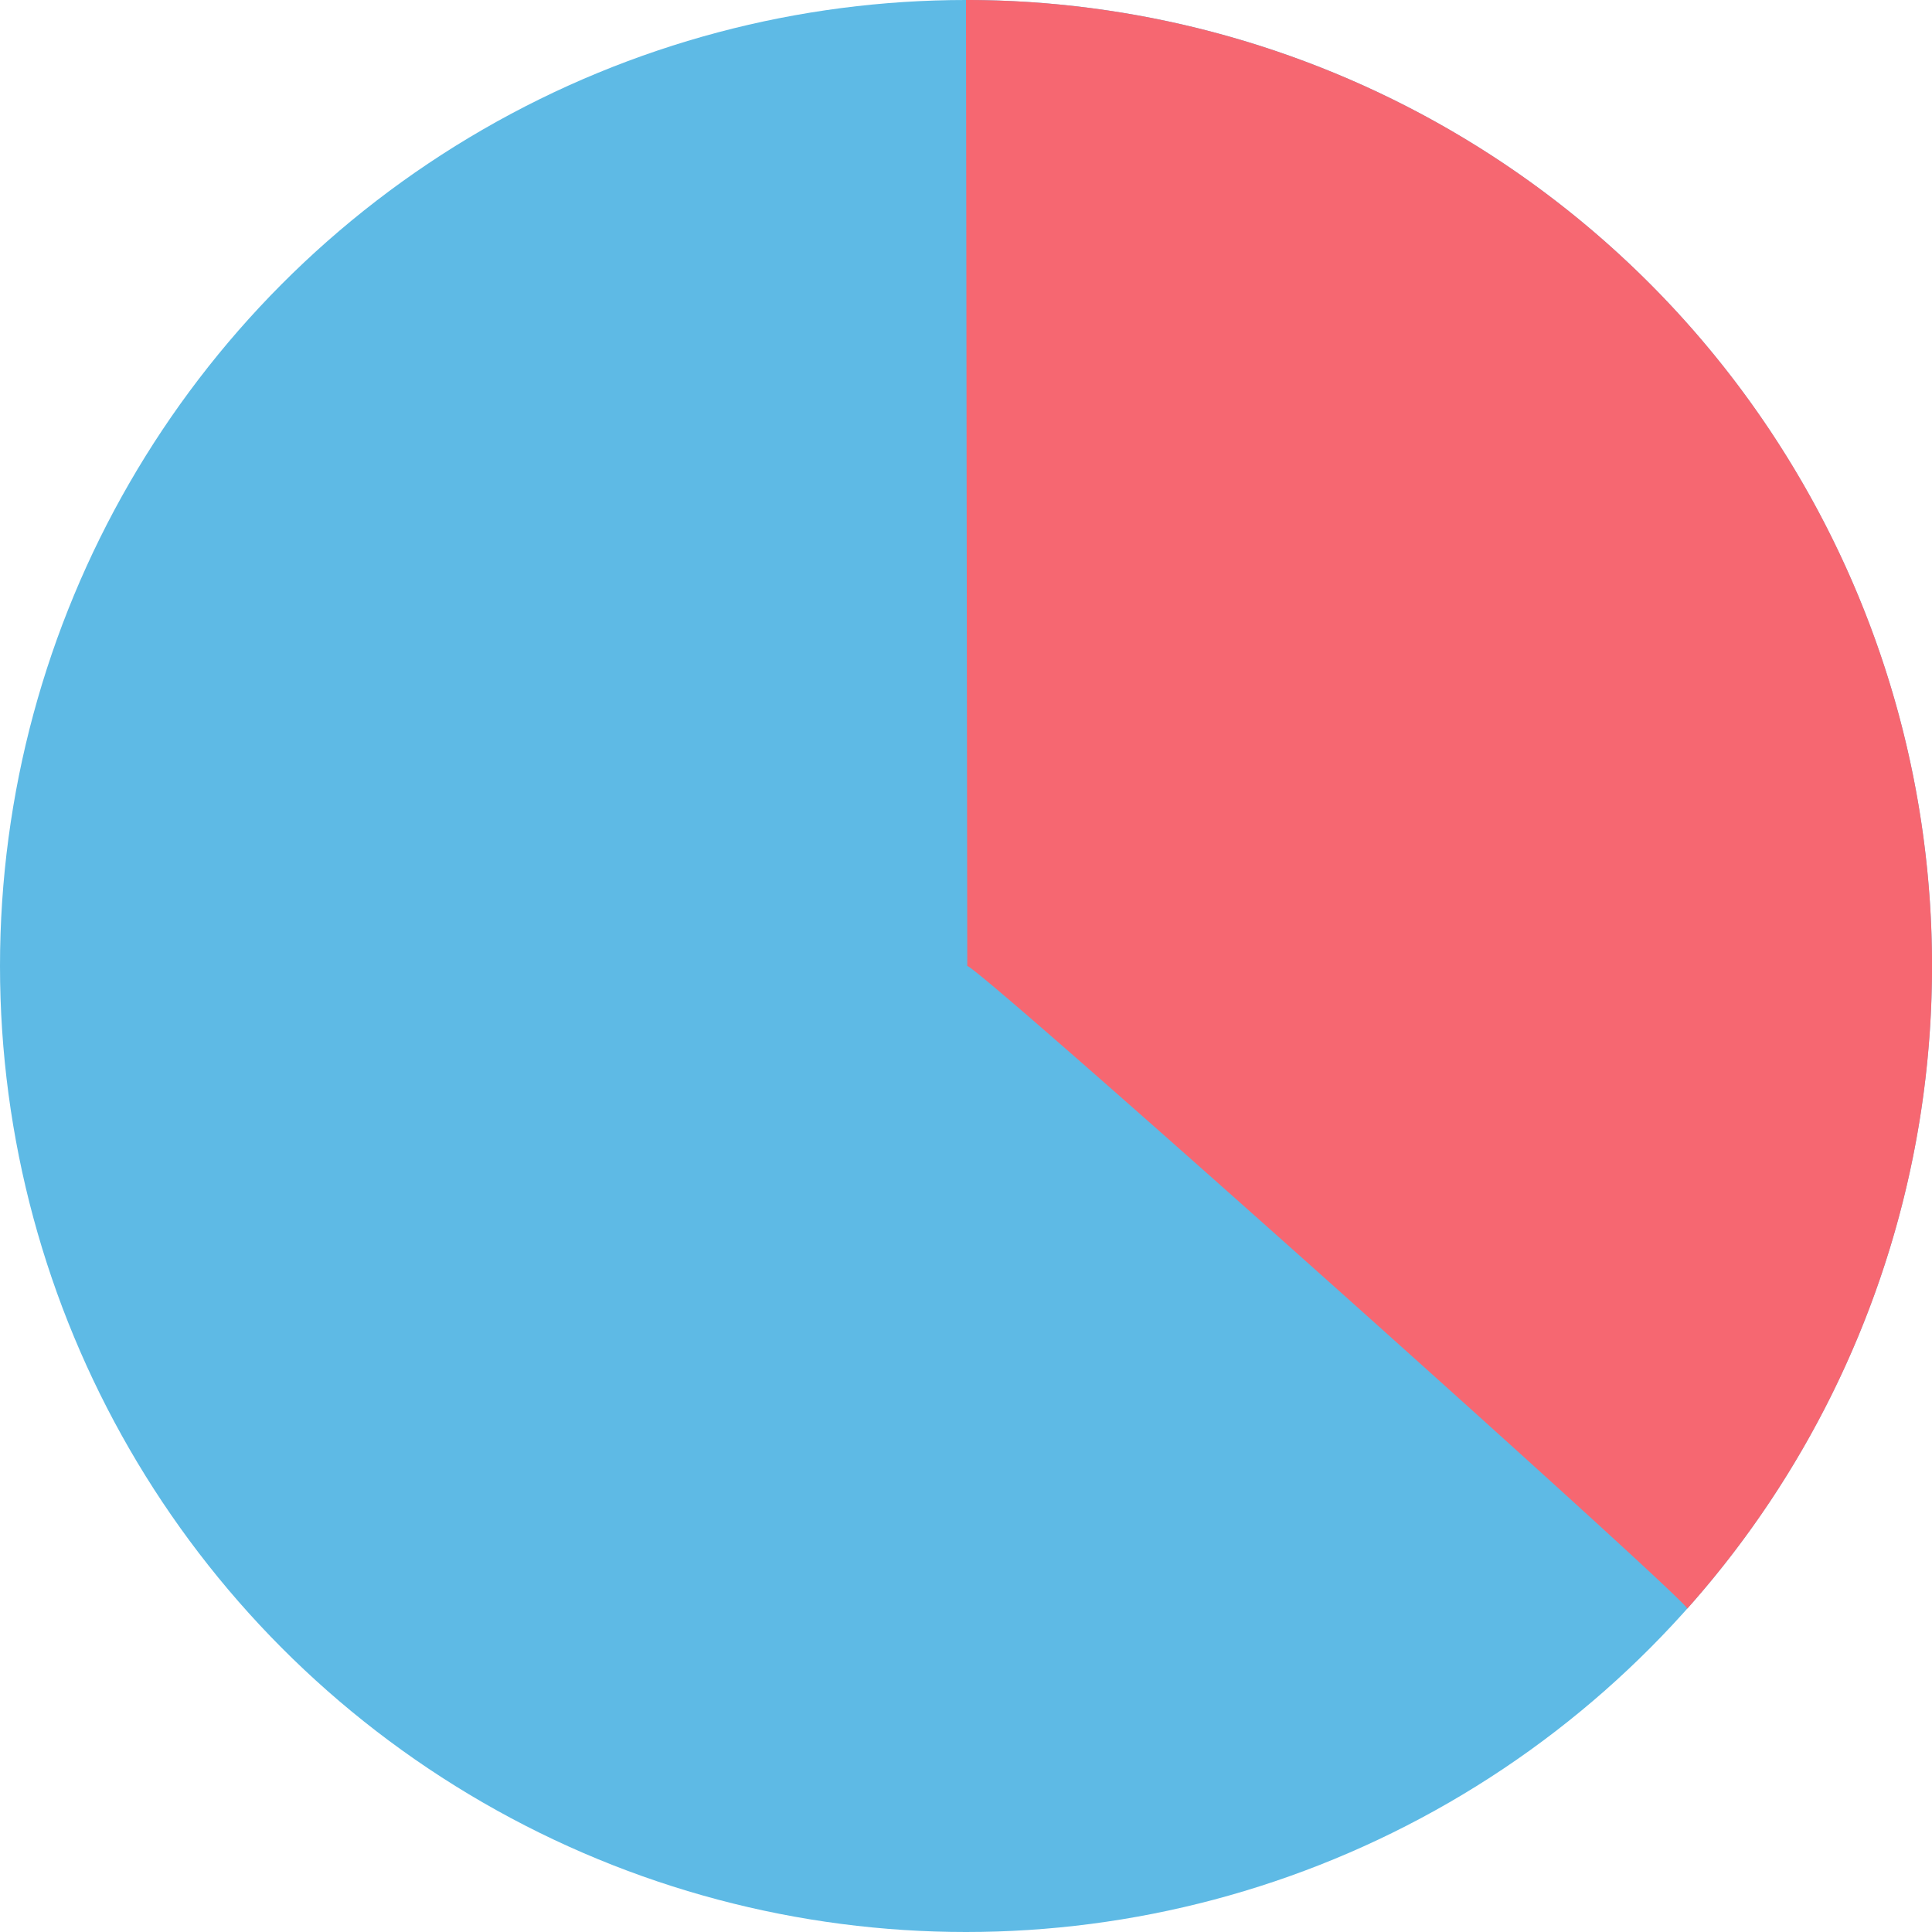
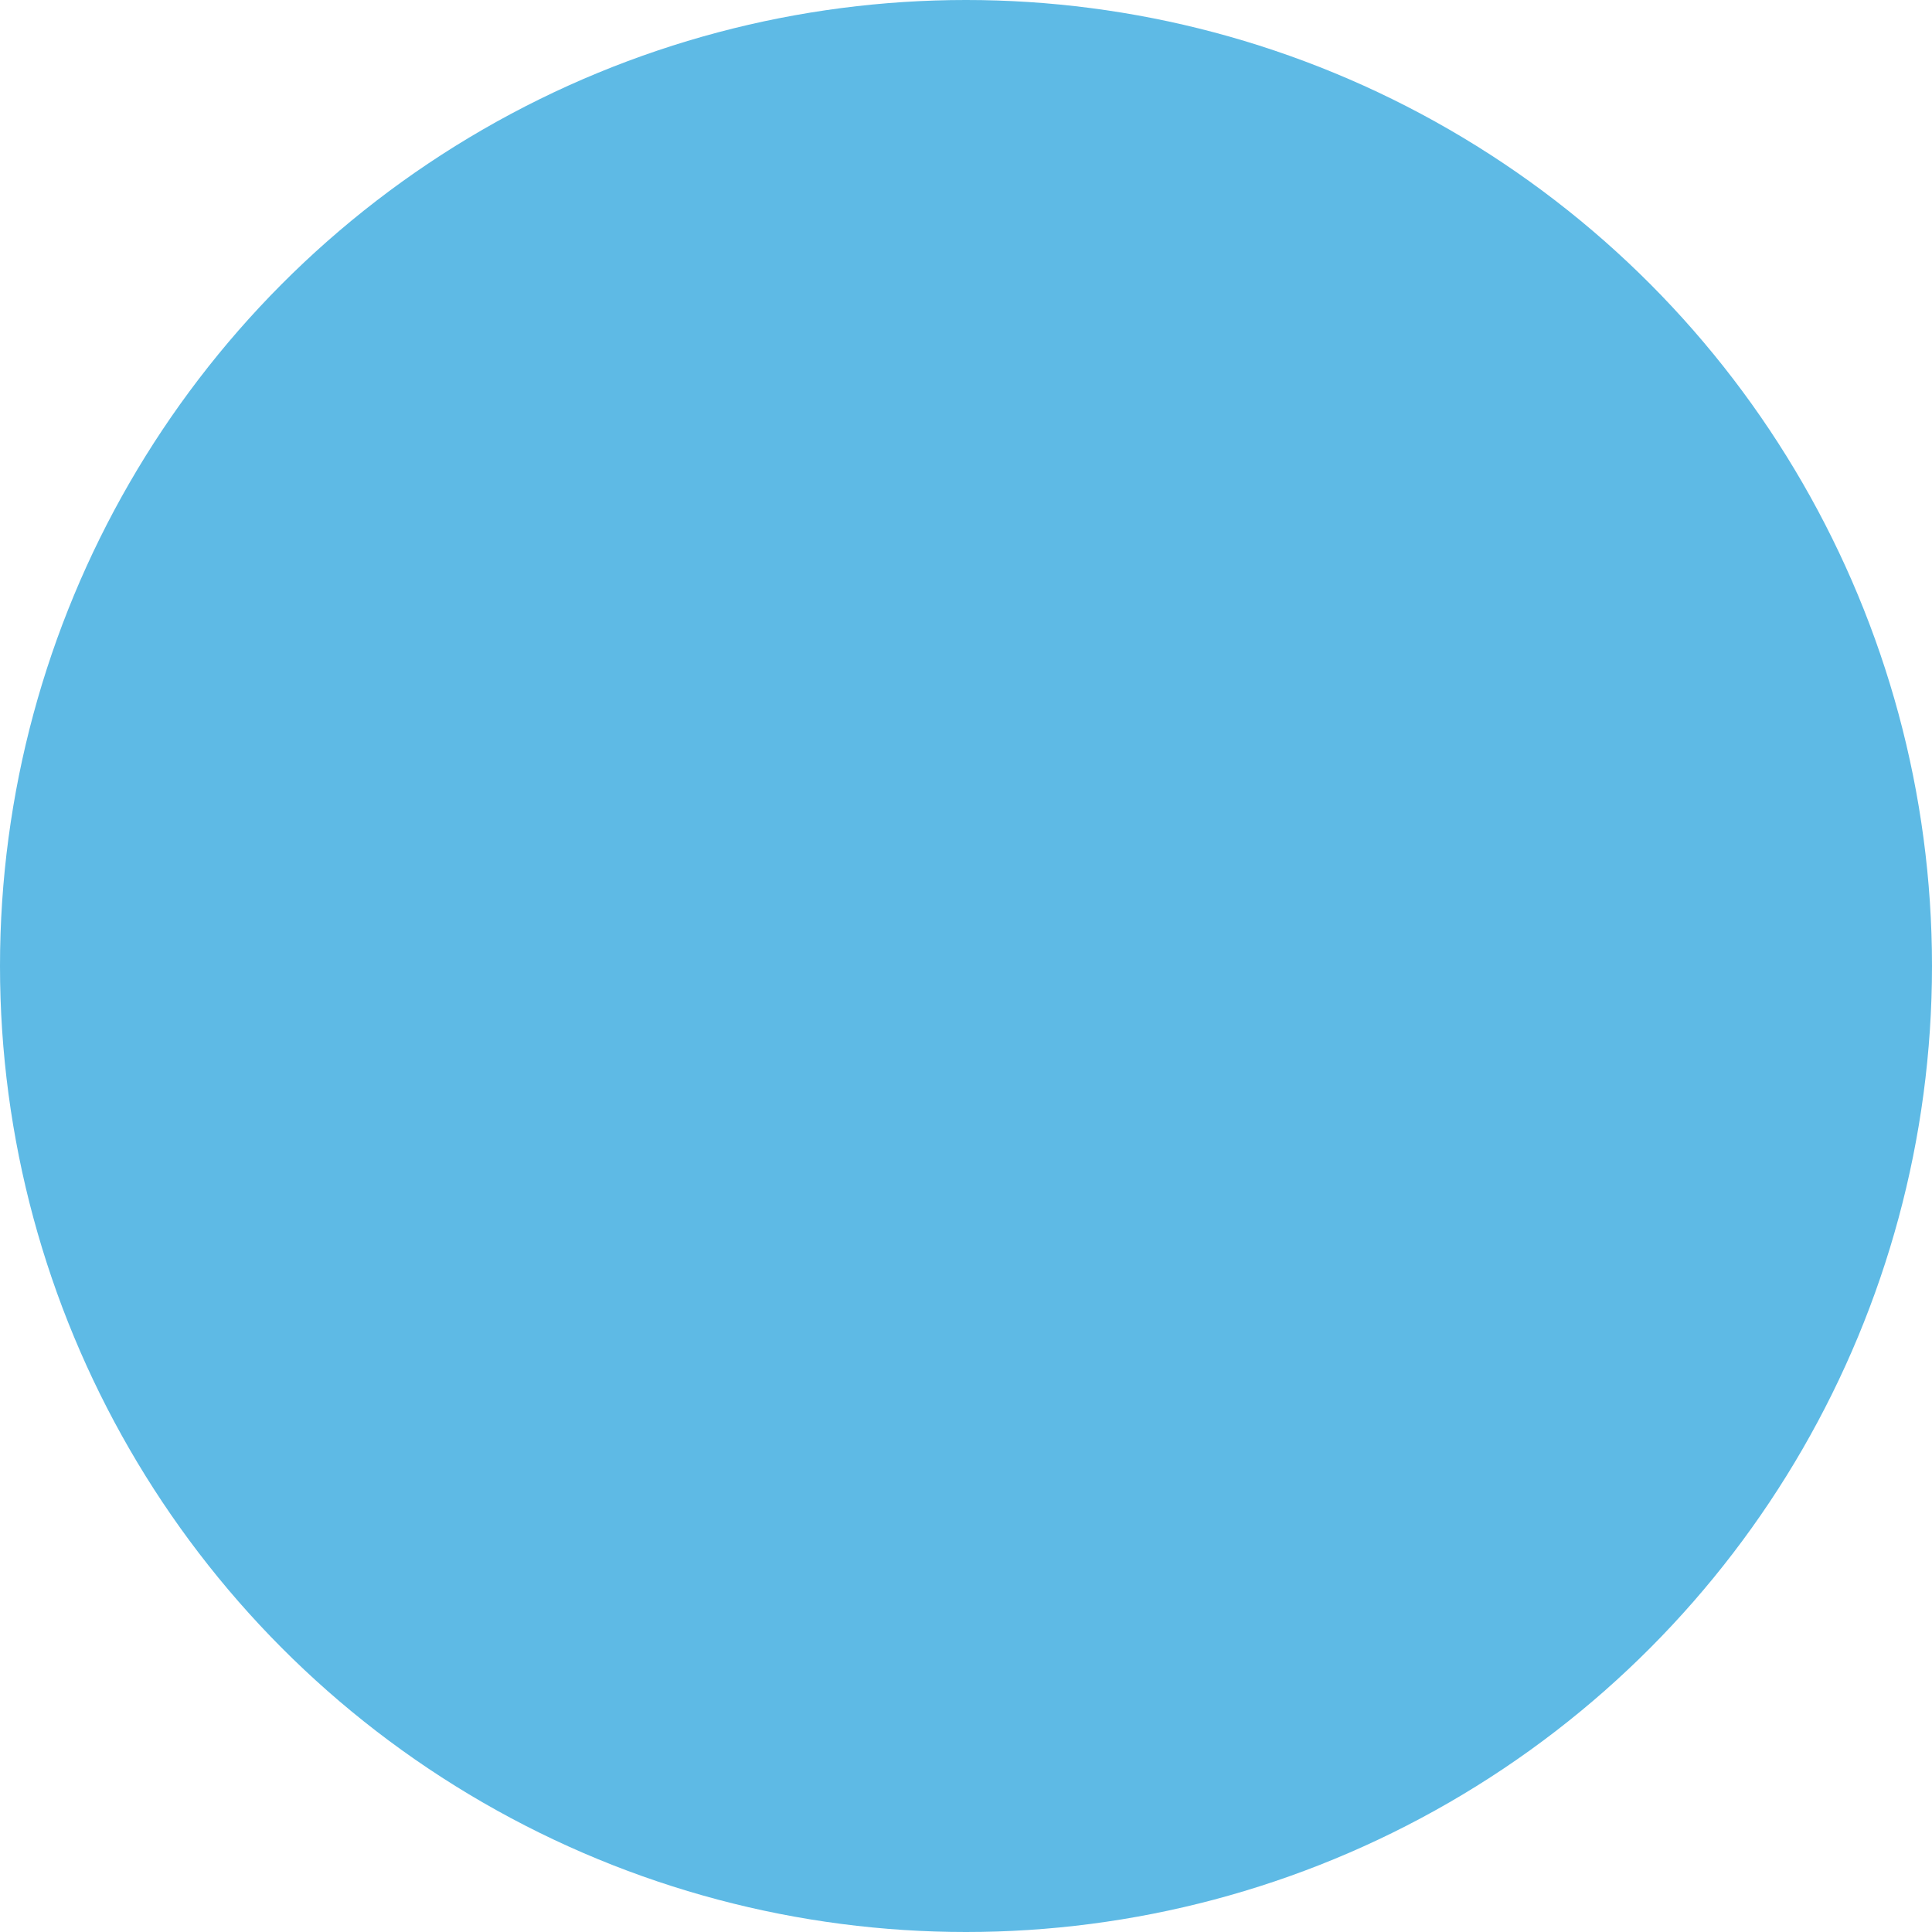
<svg xmlns="http://www.w3.org/2000/svg" width="153" height="153" viewBox="0 0 153 153">
  <g transform="translate(-33.037 77.38)">
    <circle cx="76.5" cy="76.5" r="76.5" transform="translate(33.037 -77.38)" fill="#5ebae5" />
-     <path d="M84,0a76.5,76.5,0,0,1,57.113,127.4C142,127.5,85,76.5,84.1,76.5Z" transform="translate(25.537 -77.38)" fill="#f66771" />
  </g>
</svg>